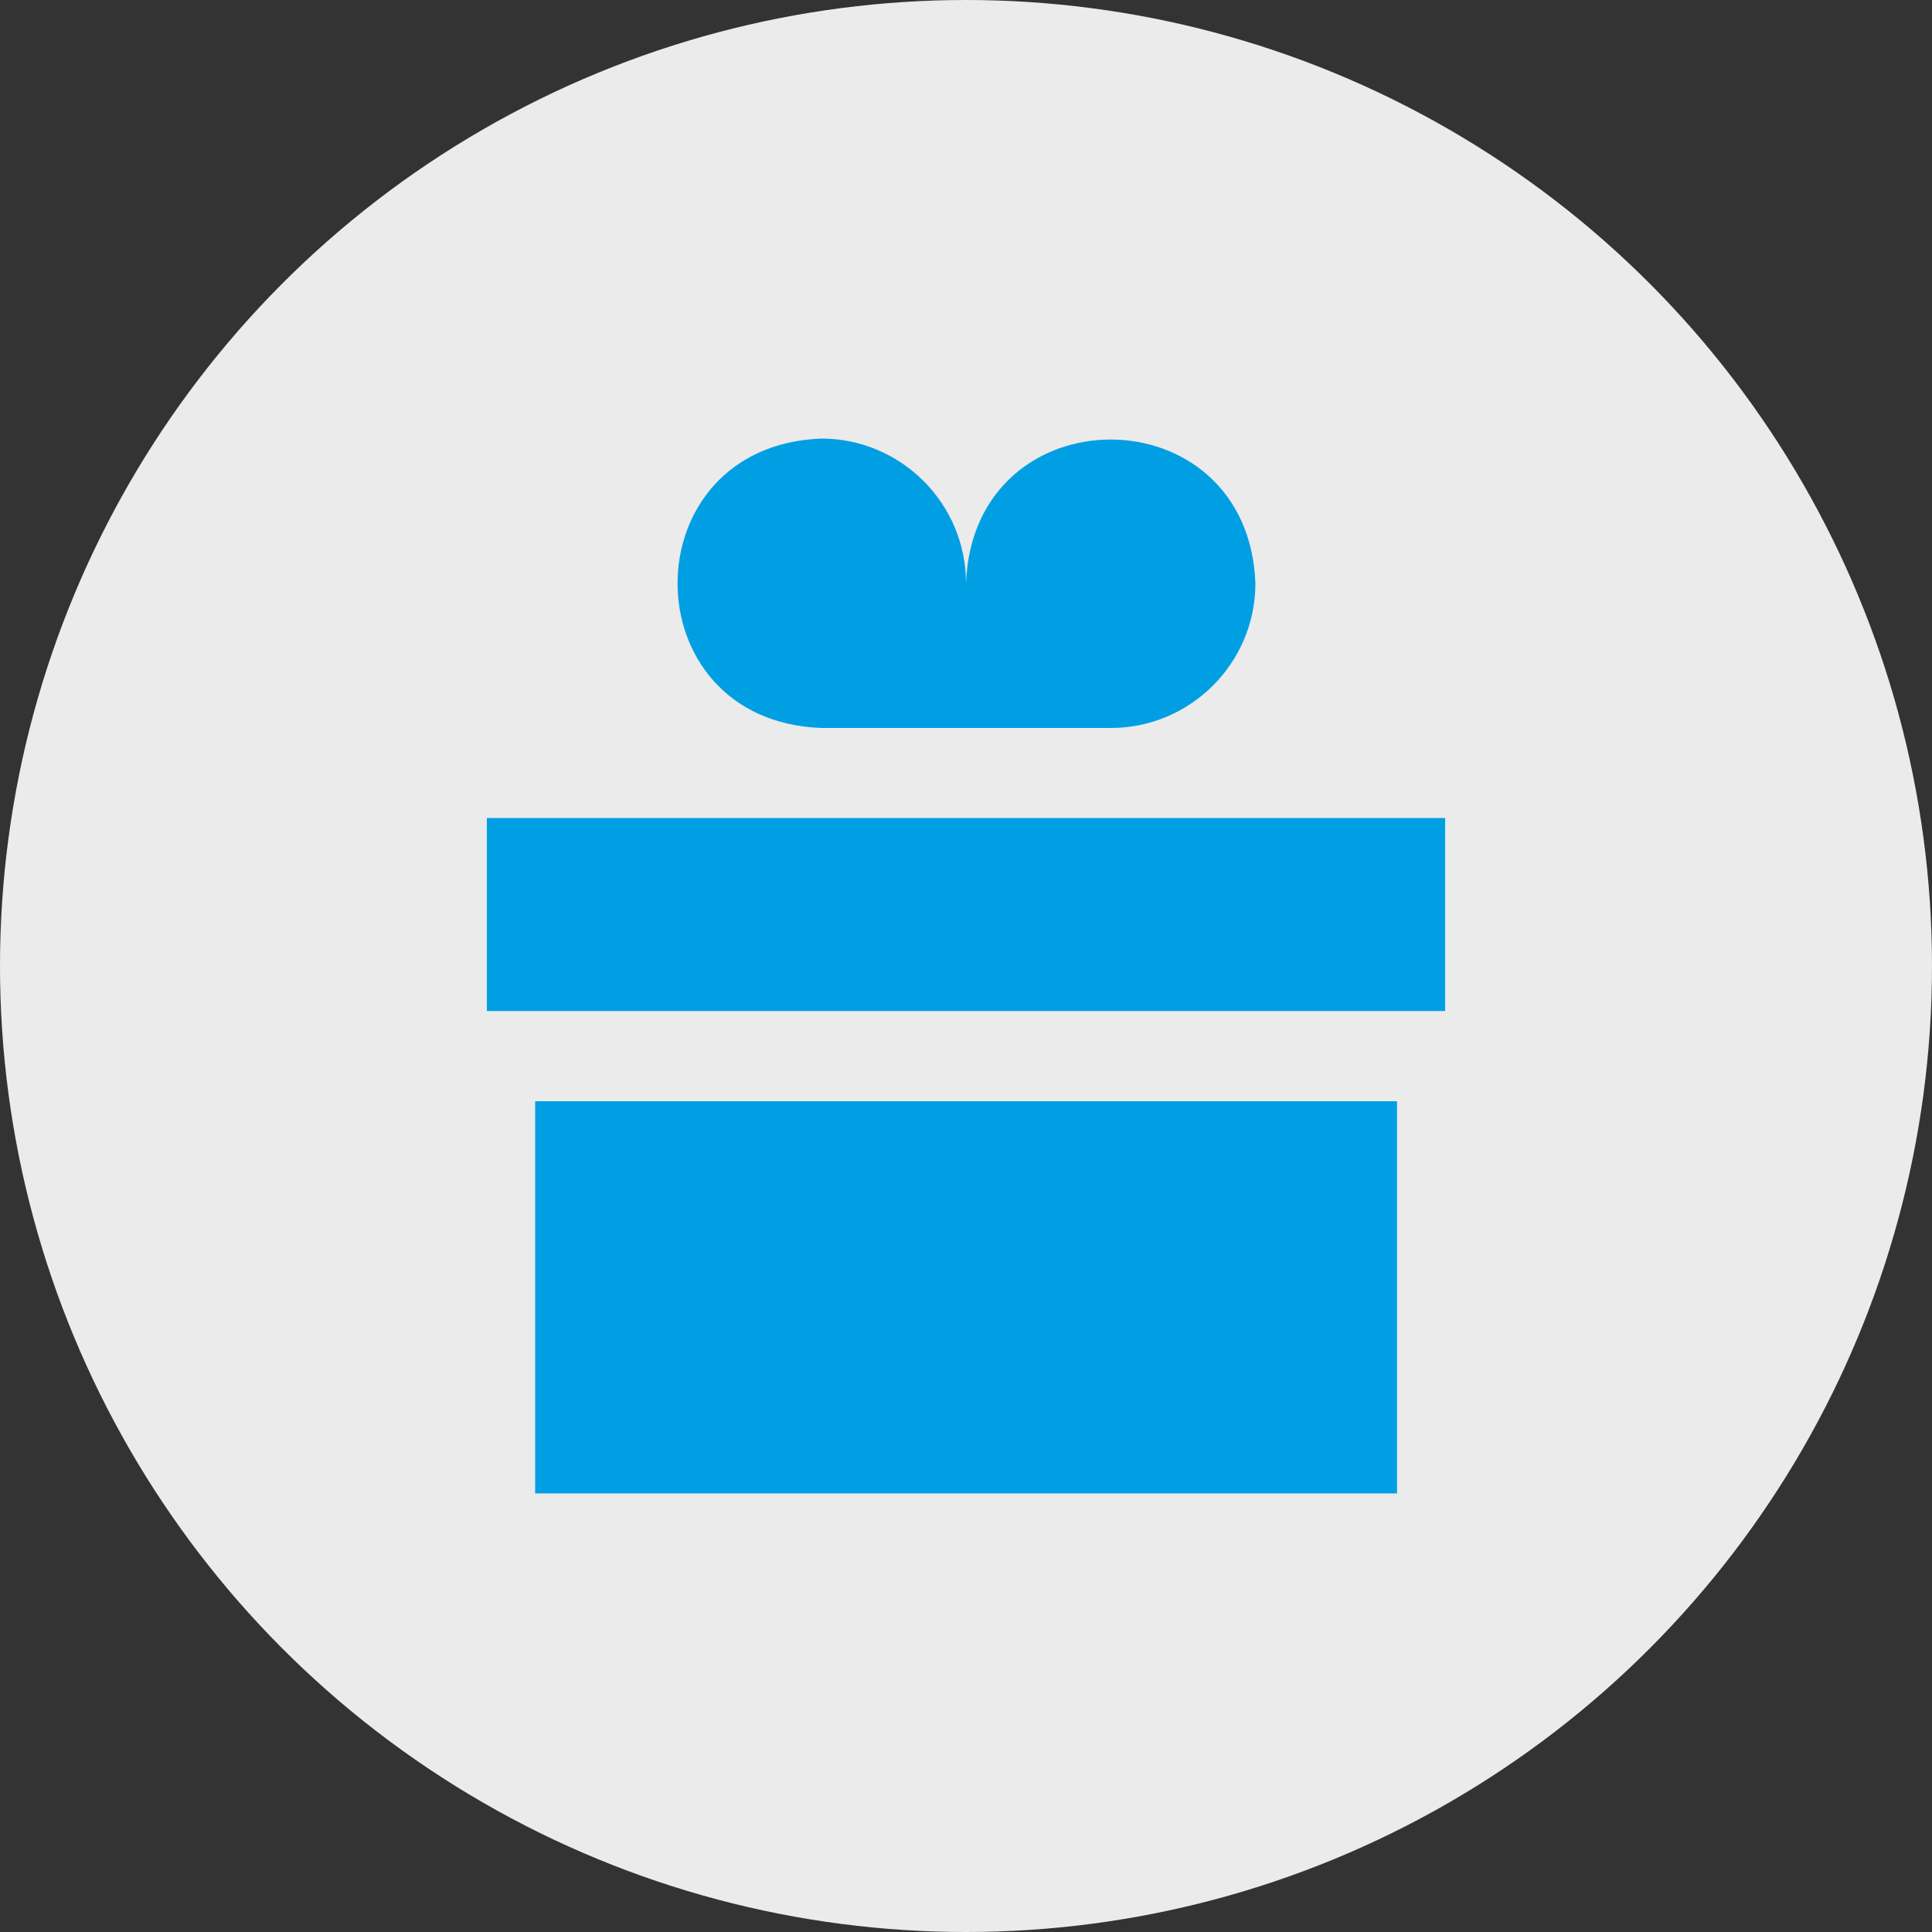
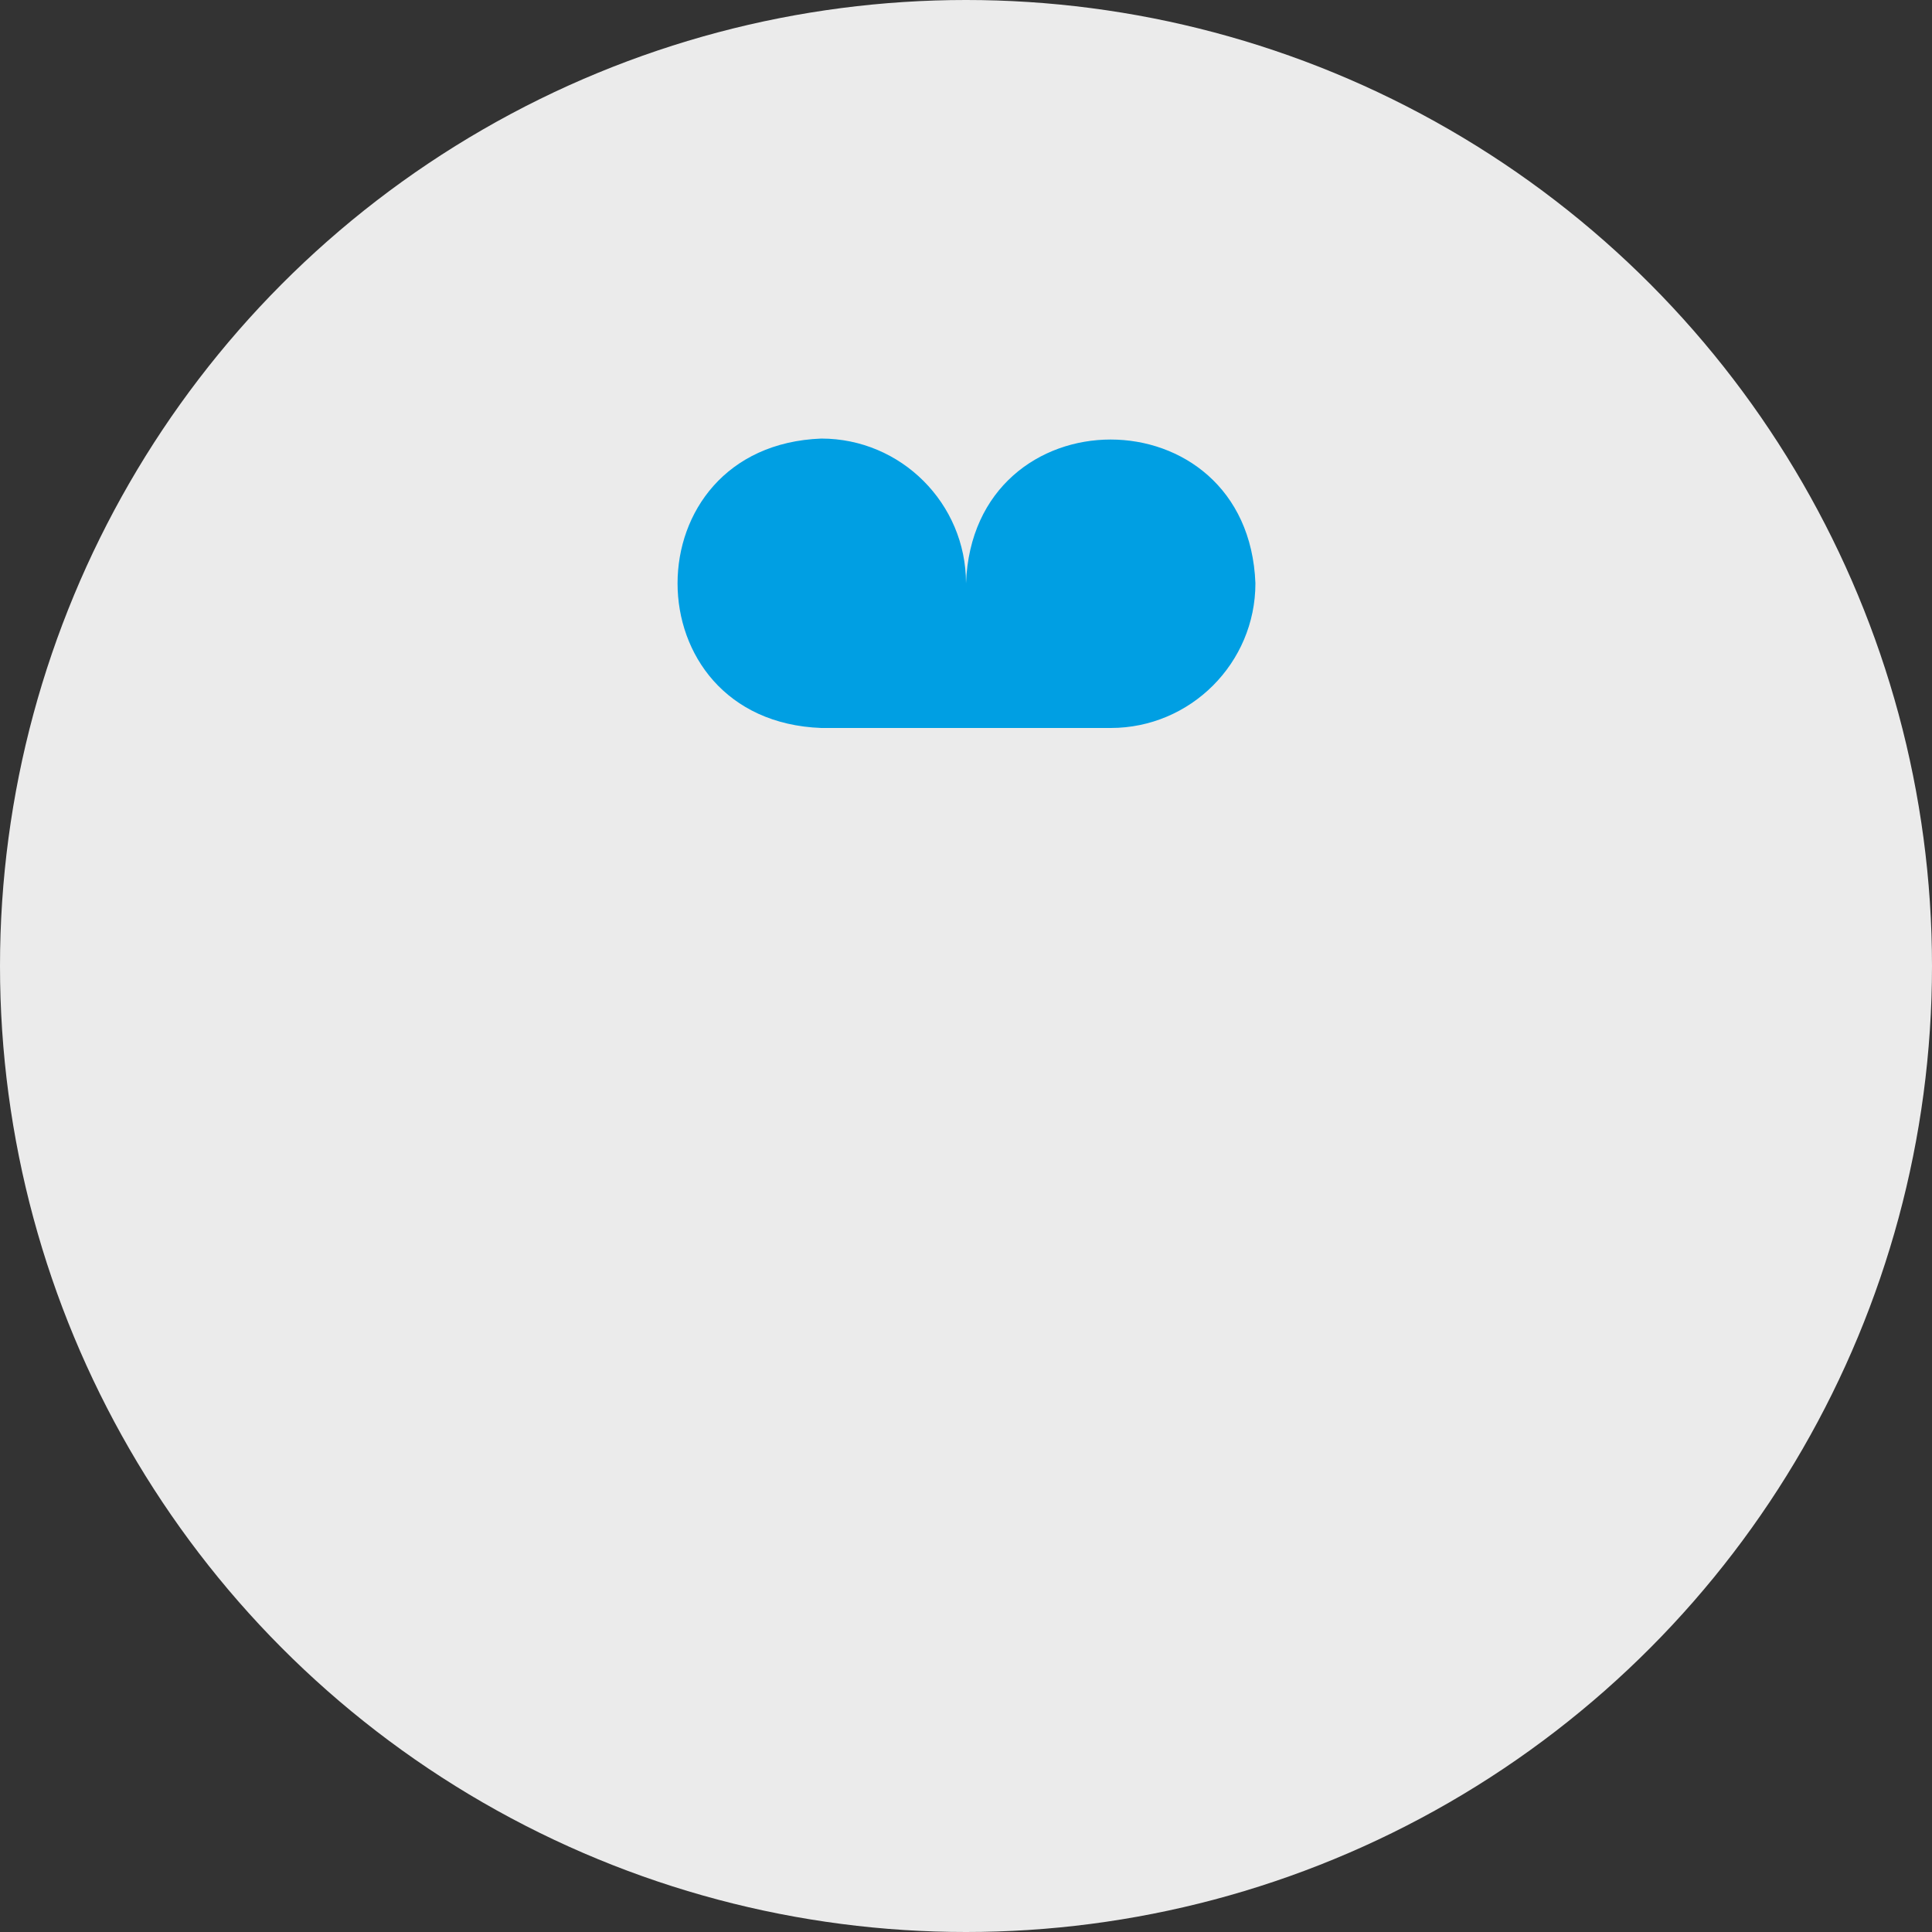
<svg xmlns="http://www.w3.org/2000/svg" id="Ebene_2" data-name="Ebene 2" viewBox="0 0 100 100">
  <rect x="0" y="0" width="100" height="100" fill="#333333" stroke="none" />
  <defs>
    <style>
      .cls-1 {
        fill: #009fe3;
      }

      .cls-1, .cls-2 {
        stroke-width: 0px;
      }

      .cls-2 {
        fill: #ebebeb;
      }
    </style>
  </defs>
  <circle class="cls-2" cx="50" cy="50" r="50" />
  <g>
    <path class="cls-1" d="m42.51,37.68h14.98c4.13,0,7.49-3.36,7.49-7.49-.38-9.92-14.61-9.92-14.98,0,0-4.13-3.36-7.49-7.49-7.49-9.92.38-9.92,14.61,0,14.98h0Z" />
-     <path class="cls-1" d="m27.7,77.3h44.61v-20.3H27.7v20.3Z" />
-     <path class="cls-1" d="m74.8,52.33v-9.99H25.2v9.99h49.6Z" />
+     <path class="cls-1" d="m74.8,52.33v-9.99H25.2h49.6Z" />
  </g>
</svg>